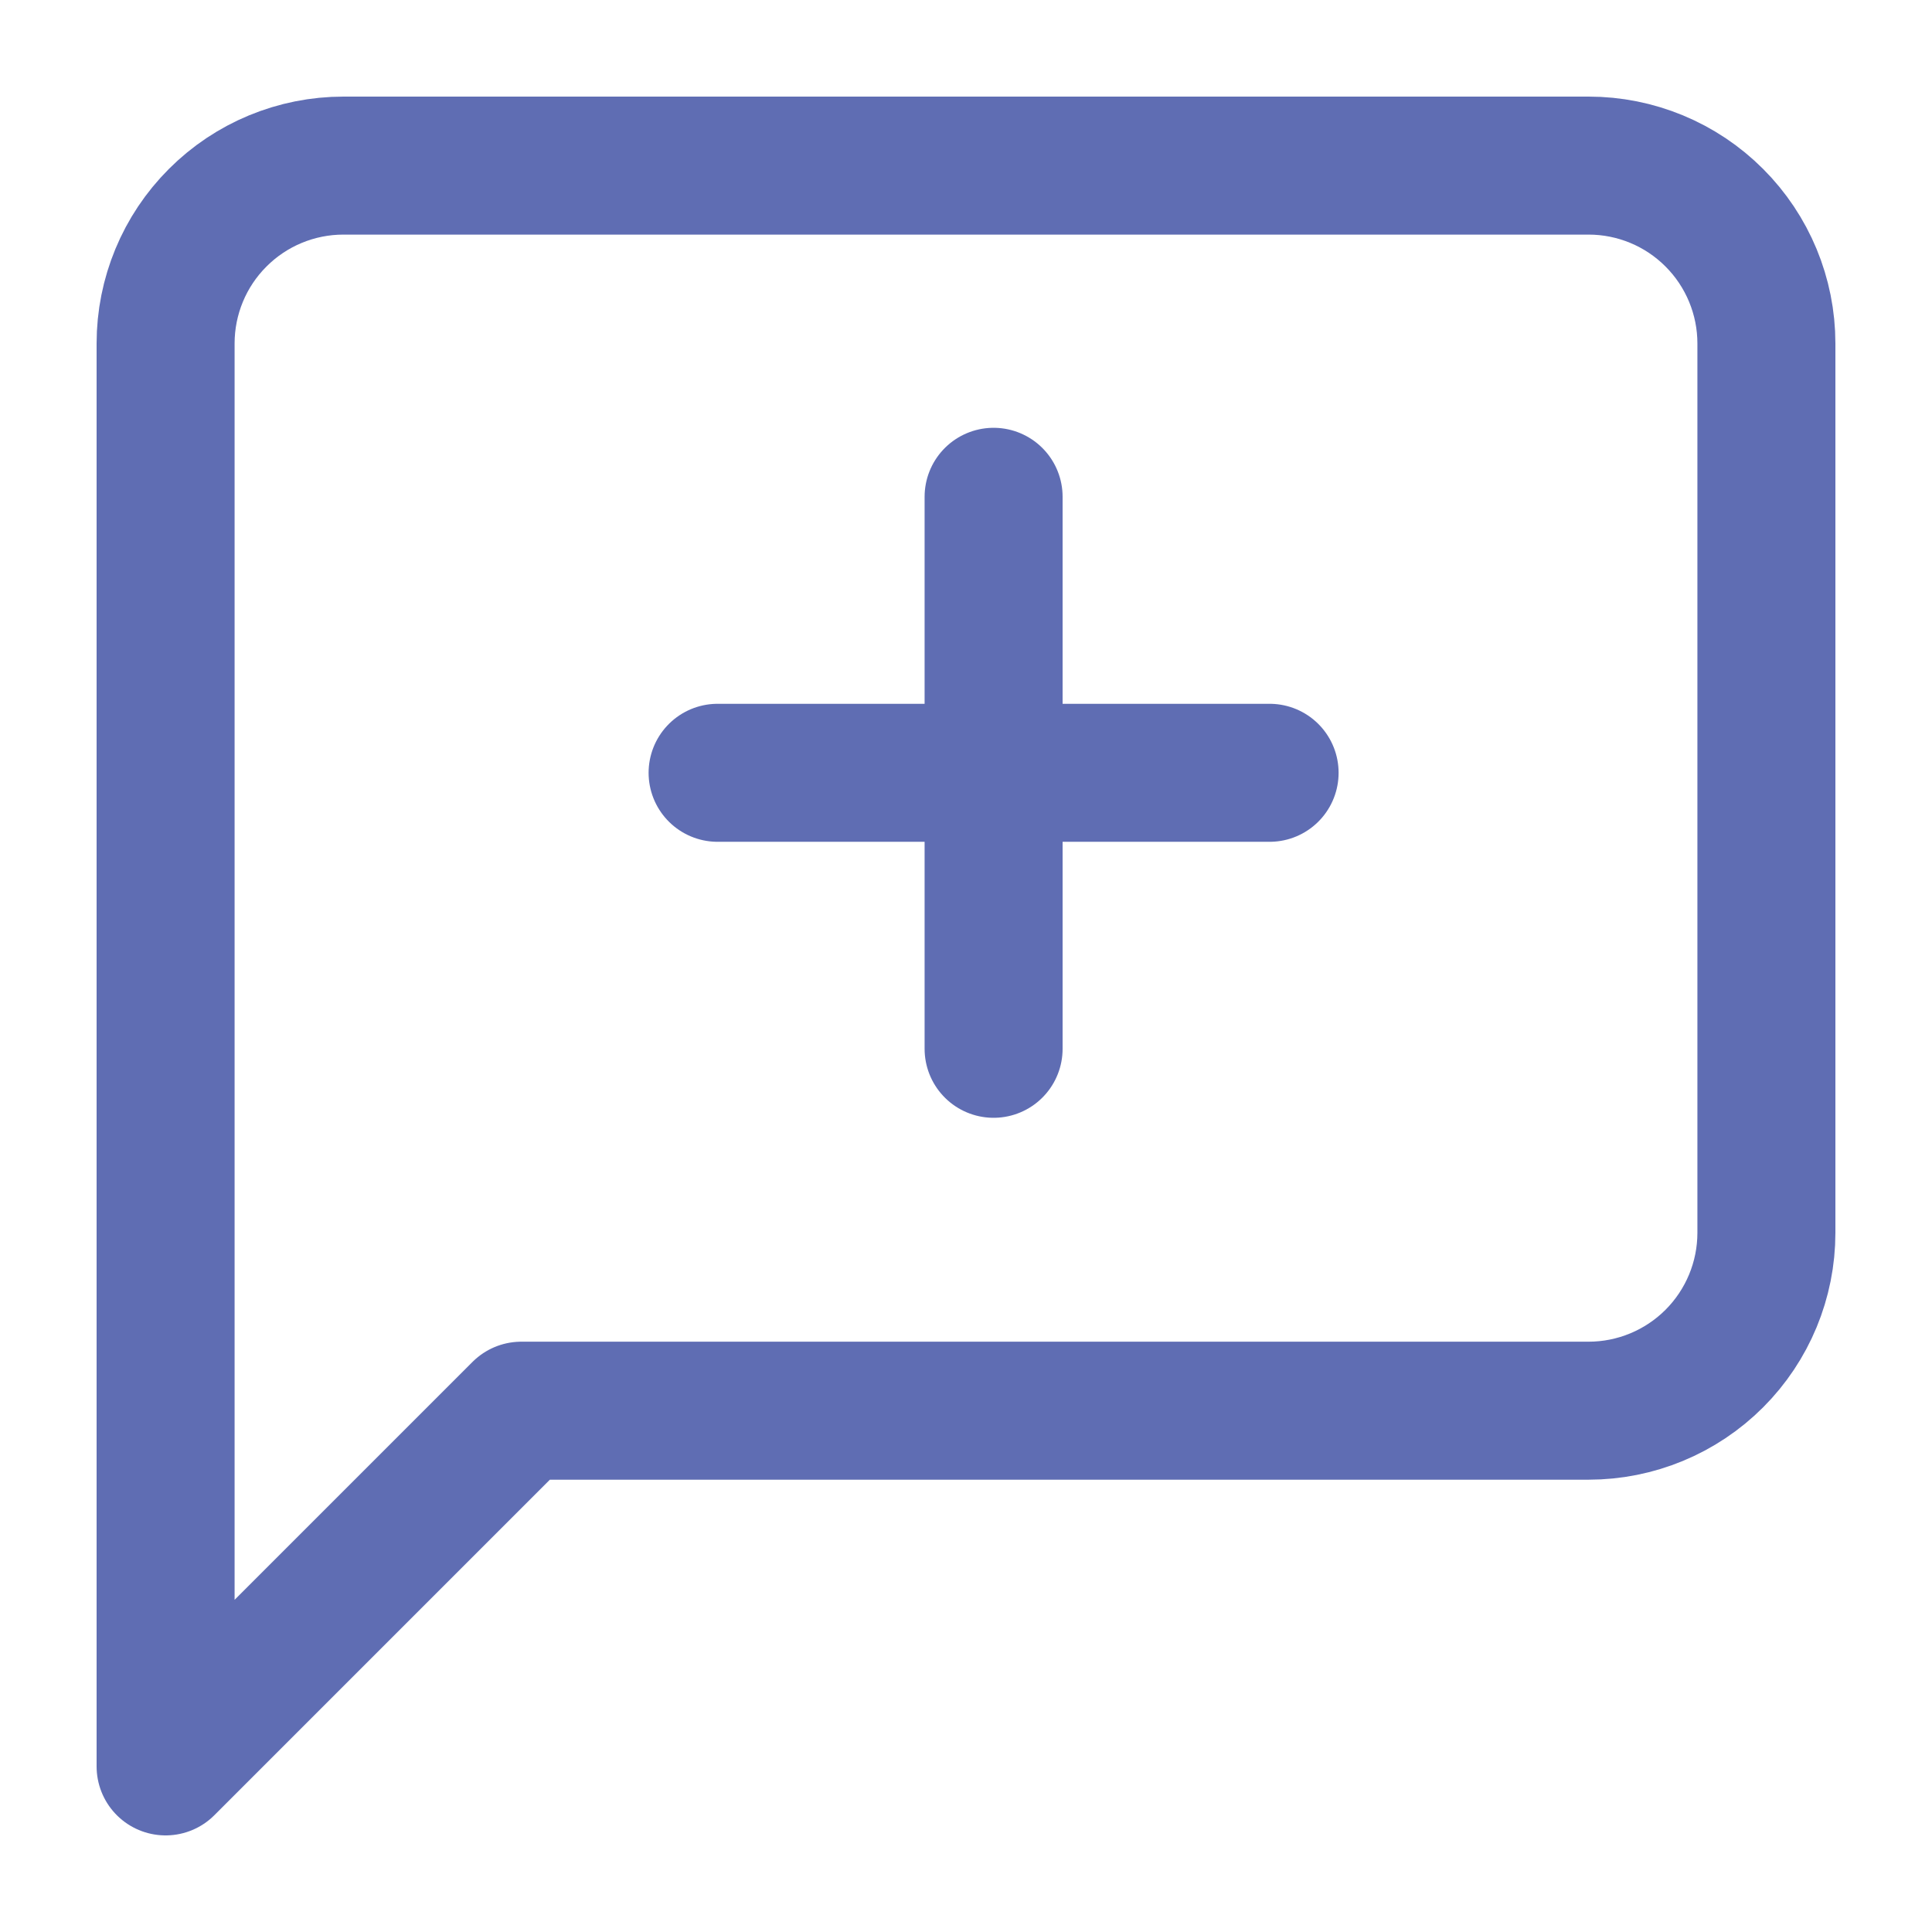
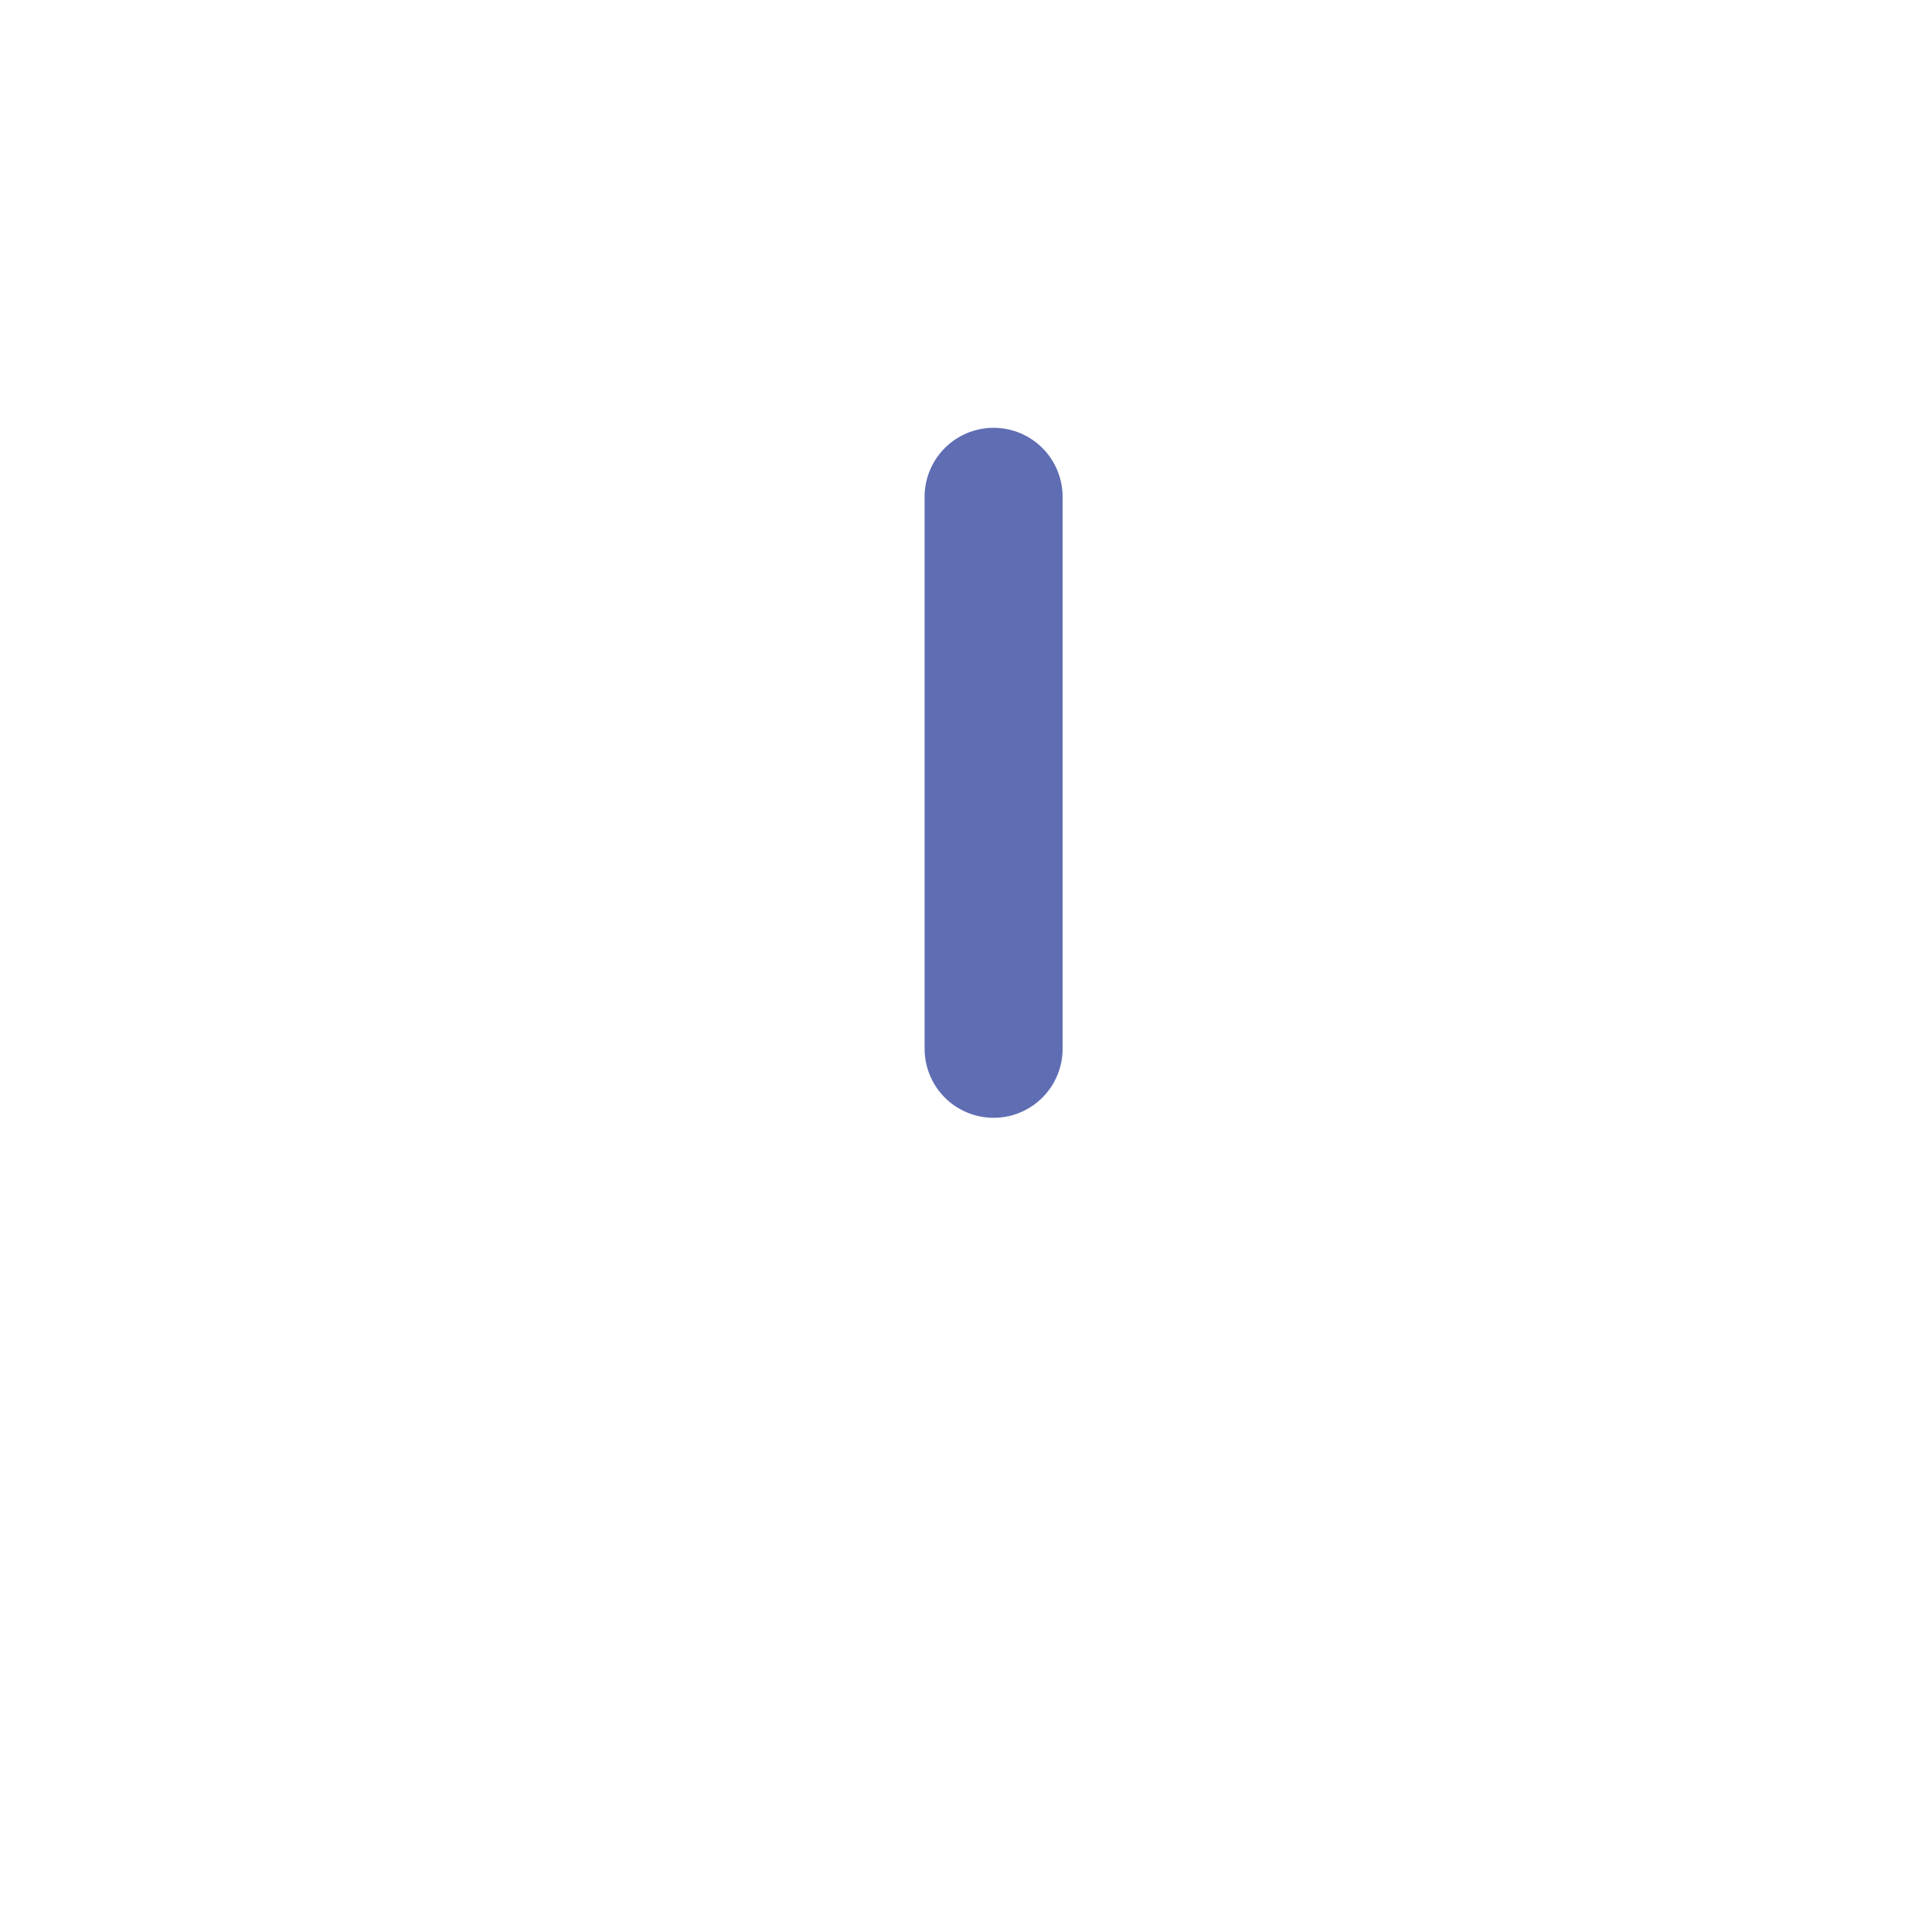
<svg xmlns="http://www.w3.org/2000/svg" width="35" height="35" viewBox="0 0 35 35" fill="none">
-   <path d="M32 22.333C32 23.188 31.66 24.008 31.056 24.612C30.452 25.216 29.632 25.556 28.778 25.556H9.444L3 32V6.222C3 5.368 3.339 4.548 3.944 3.944C4.548 3.339 5.368 3 6.222 3H28.778C29.632 3 30.452 3.339 31.056 3.944C31.66 4.548 32 5.368 32 6.222V22.333Z" stroke="#5F6DB3" stroke-width="2.5" stroke-linecap="round" stroke-linejoin="round" />
-   <path d="M13 14H23" stroke="#5F6DB3" stroke-width="2.5" stroke-linecap="round" />
  <path d="M18 9L18 19" stroke="#5F6DB3" stroke-width="2.5" stroke-linecap="round" />
</svg>